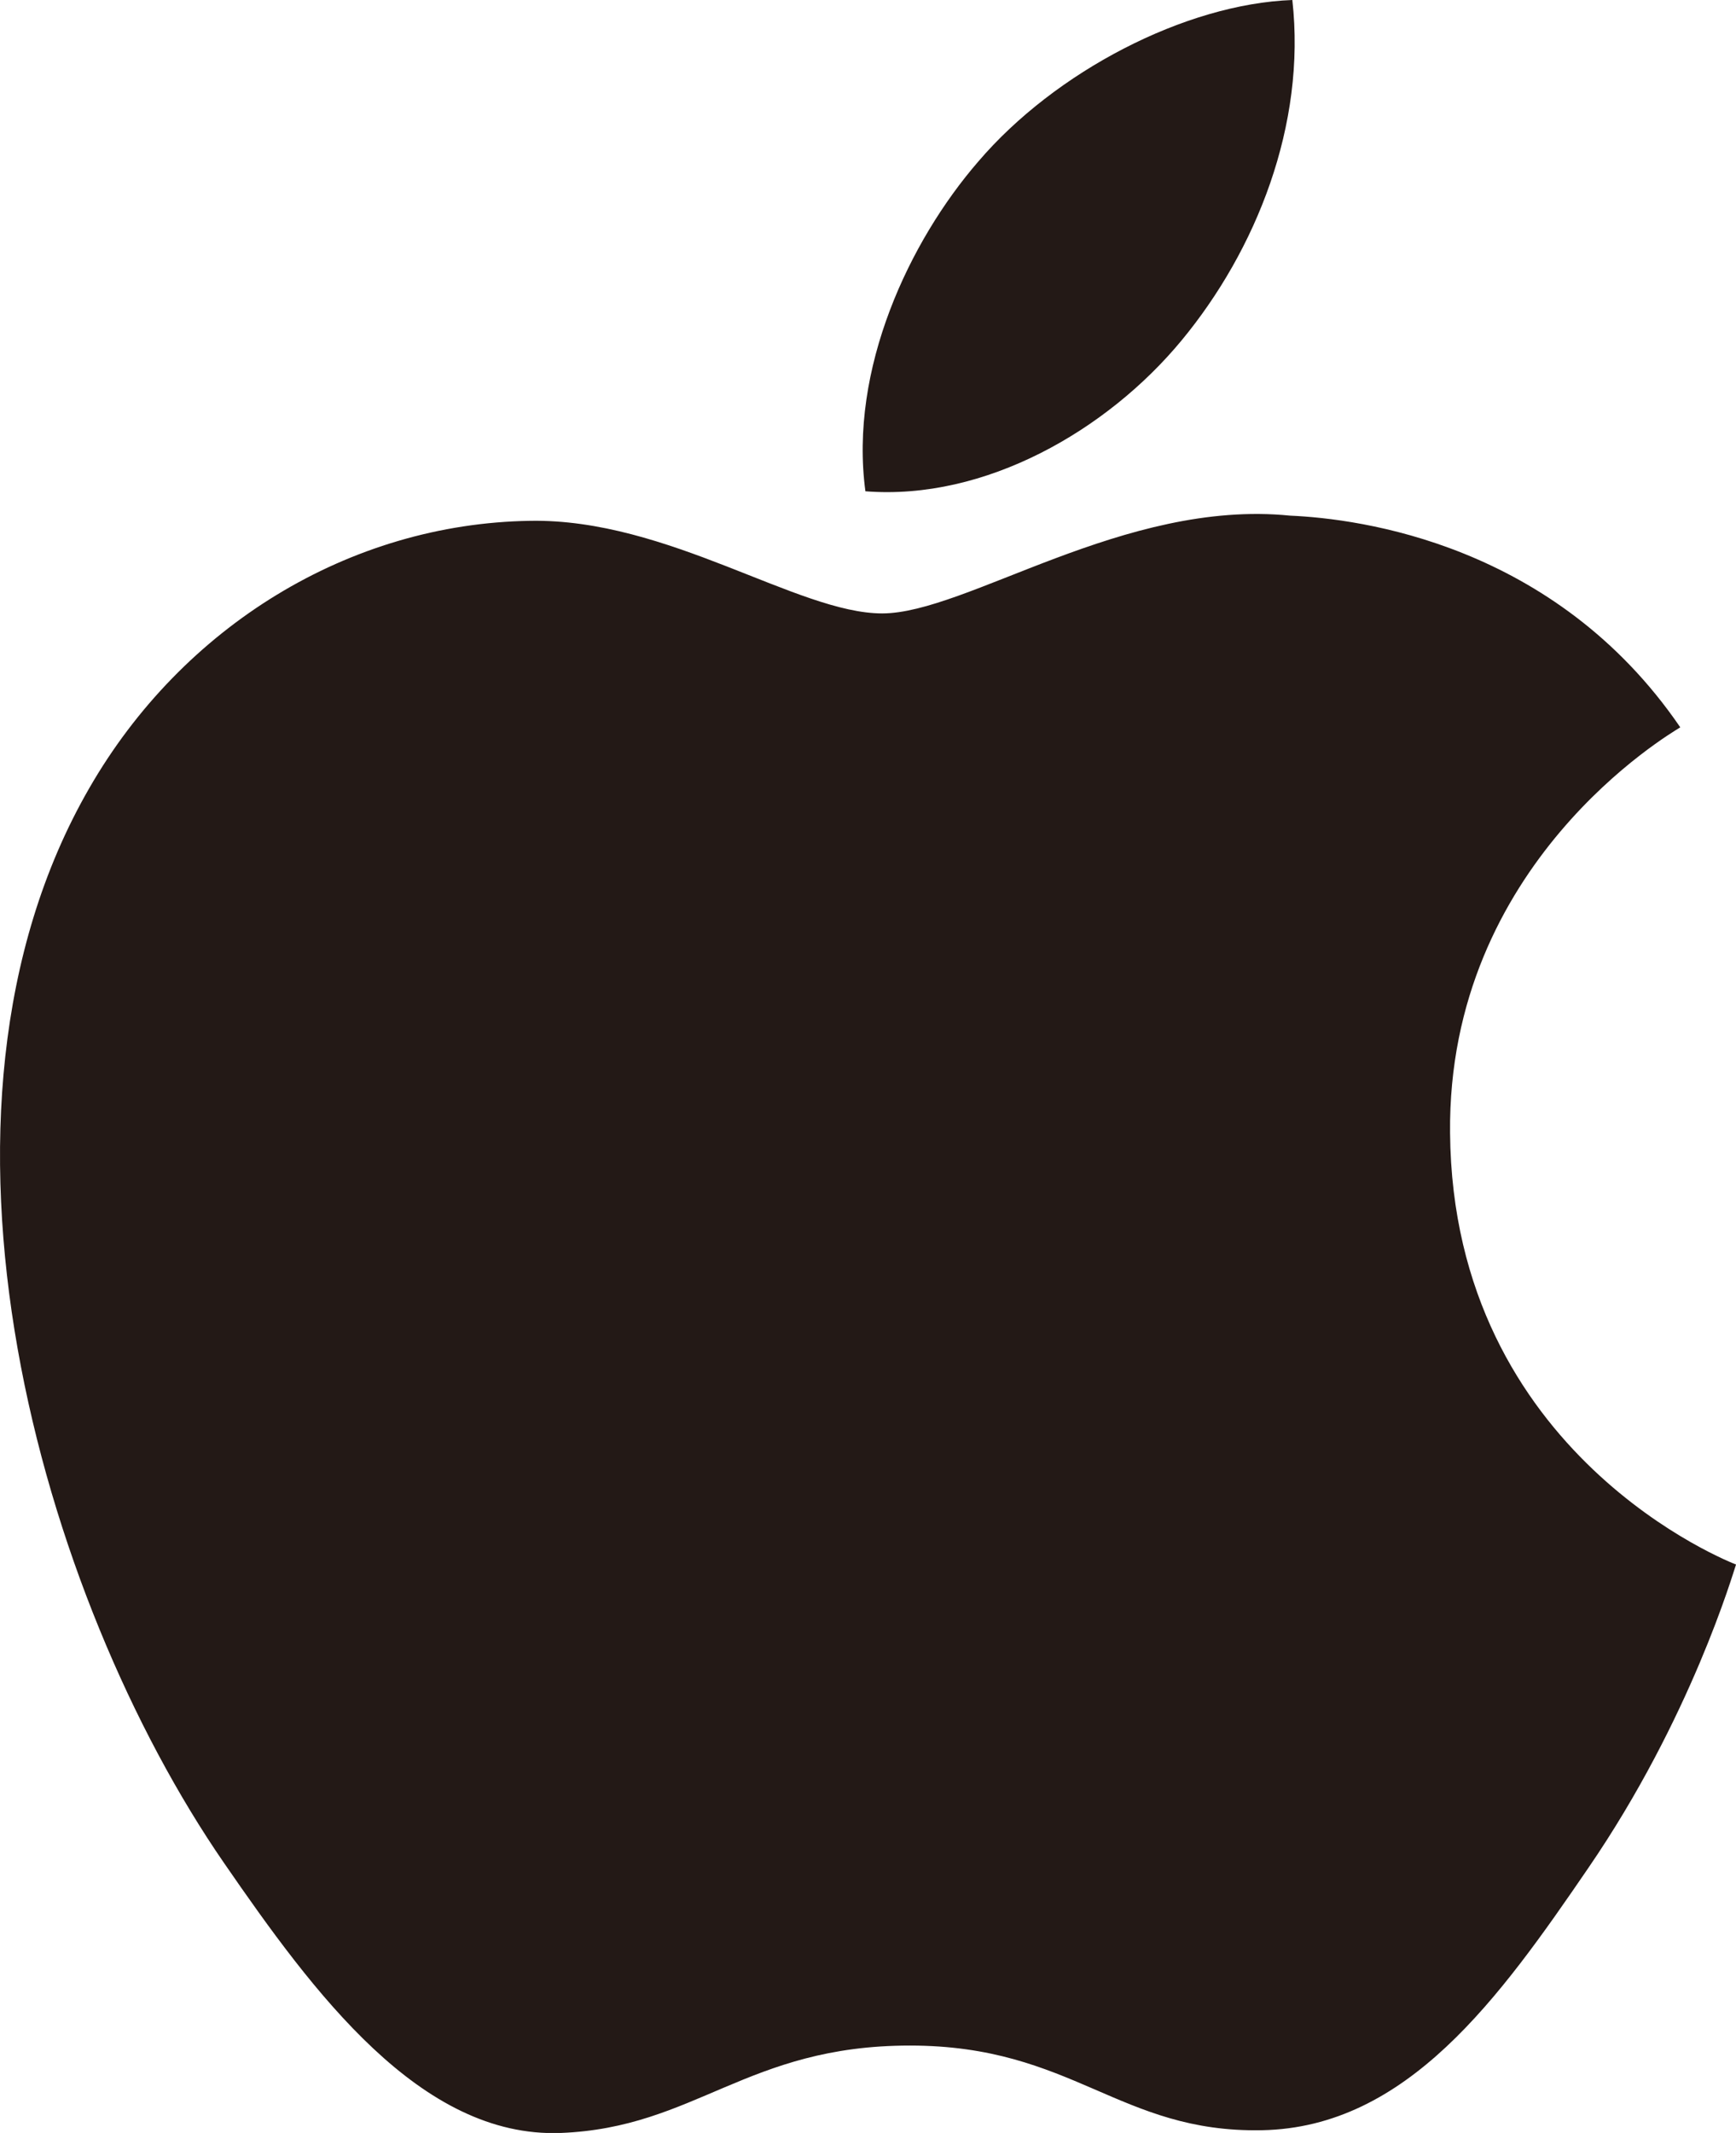
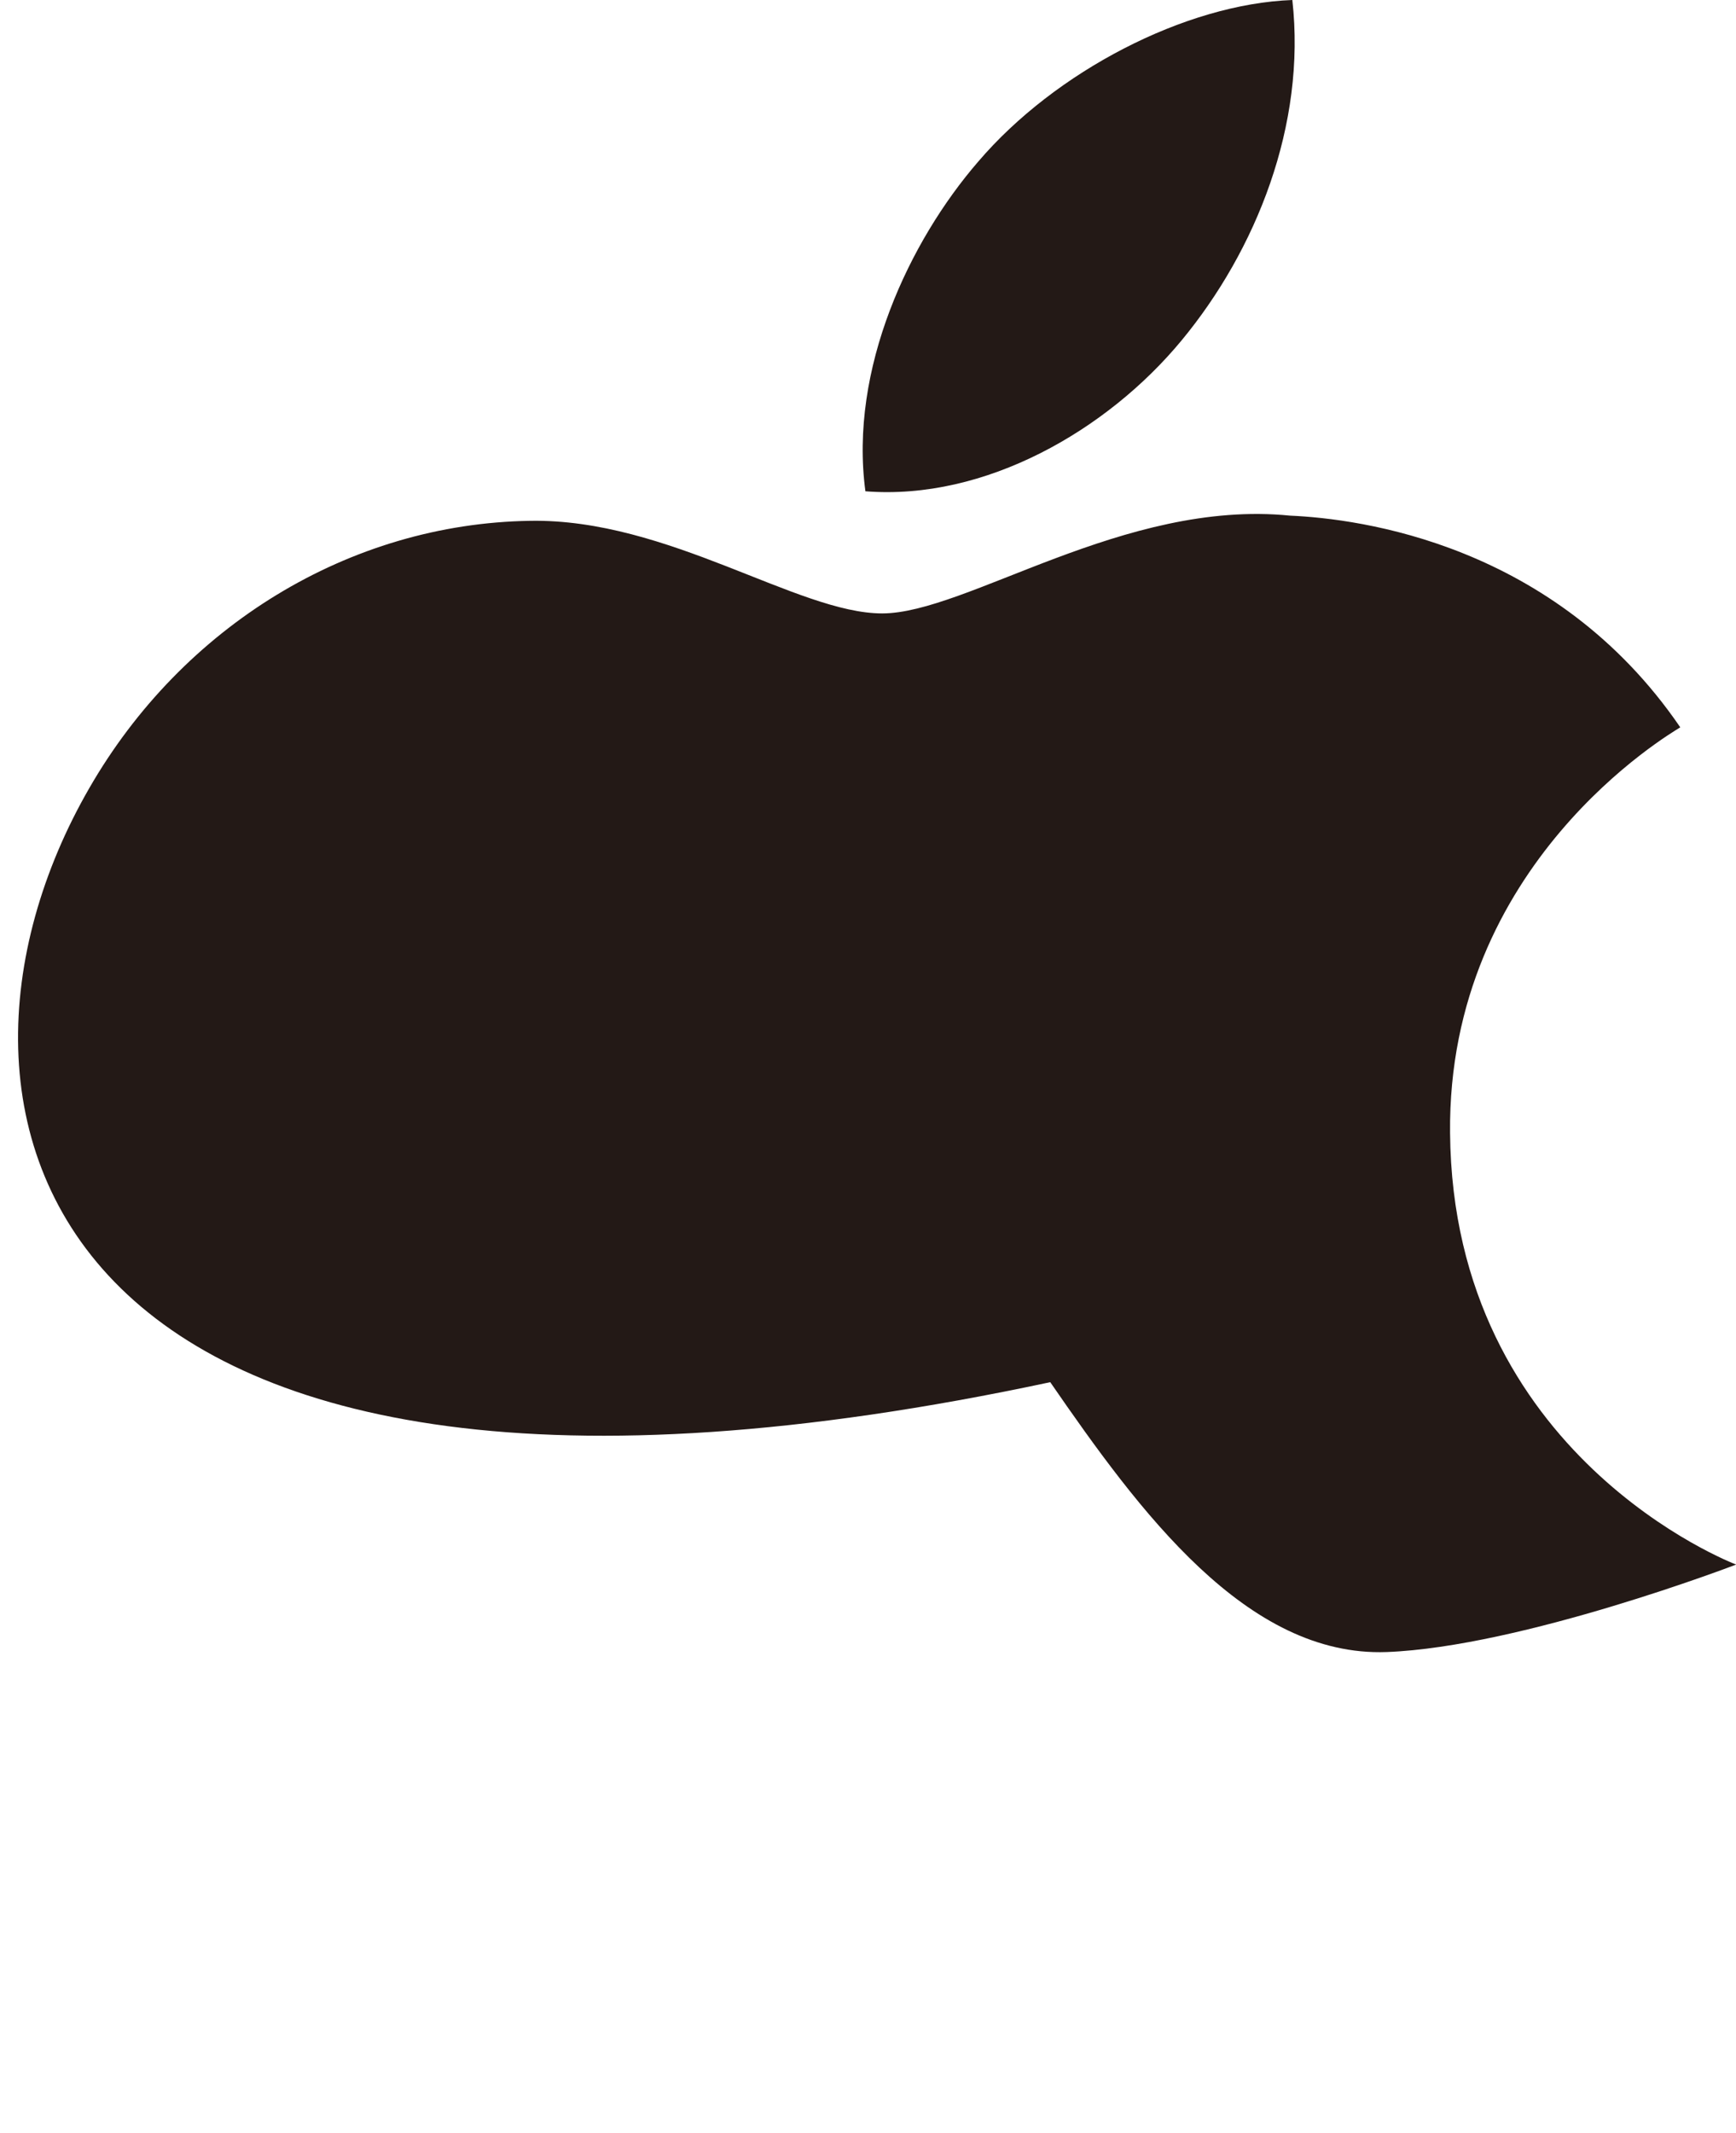
<svg xmlns="http://www.w3.org/2000/svg" id="Layer_1" data-name="Layer 1" viewBox="0 0 57.01 70.03">
-   <path d="m57.01,51.37c-.09.25-1.47,5.03-4.85,9.96-2.92,4.27-5.95,8.52-10.72,8.61-4.69.09-6.2-2.78-11.56-2.78s-7.04,2.7-11.47,2.87c-4.6.17-8.12-4.61-11.05-8.86C1.35,52.46-3.24,36.58,2.93,25.88c3.06-5.32,8.54-8.69,14.48-8.78,4.53-.08,8.79,3.04,11.56,3.04s7.95-3.76,13.4-3.21c2.28.1,8.69.92,12.81,6.95-.33.21-7.65,4.47-7.56,13.32.09,10.6,9.29,14.13,9.4,14.17M38.8,11.18c2.45-2.96,4.1-7.08,3.64-11.18-3.52.13-7.79,2.35-10.31,5.3-2.27,2.62-4.25,6.82-3.71,10.83,3.93.31,7.94-2,10.38-4.95" style="fill: #231916; stroke-width: 0px;" />
+   <path d="m57.01,51.37s-7.04,2.7-11.47,2.87c-4.6.17-8.12-4.61-11.05-8.86C1.35,52.46-3.24,36.58,2.93,25.88c3.06-5.32,8.54-8.69,14.48-8.78,4.53-.08,8.79,3.04,11.56,3.04s7.95-3.76,13.4-3.21c2.28.1,8.69.92,12.81,6.95-.33.21-7.65,4.47-7.56,13.32.09,10.6,9.29,14.13,9.4,14.17M38.8,11.18c2.45-2.96,4.1-7.08,3.64-11.18-3.52.13-7.79,2.35-10.31,5.3-2.27,2.62-4.25,6.82-3.71,10.83,3.93.31,7.94-2,10.38-4.95" style="fill: #231916; stroke-width: 0px;" />
</svg>